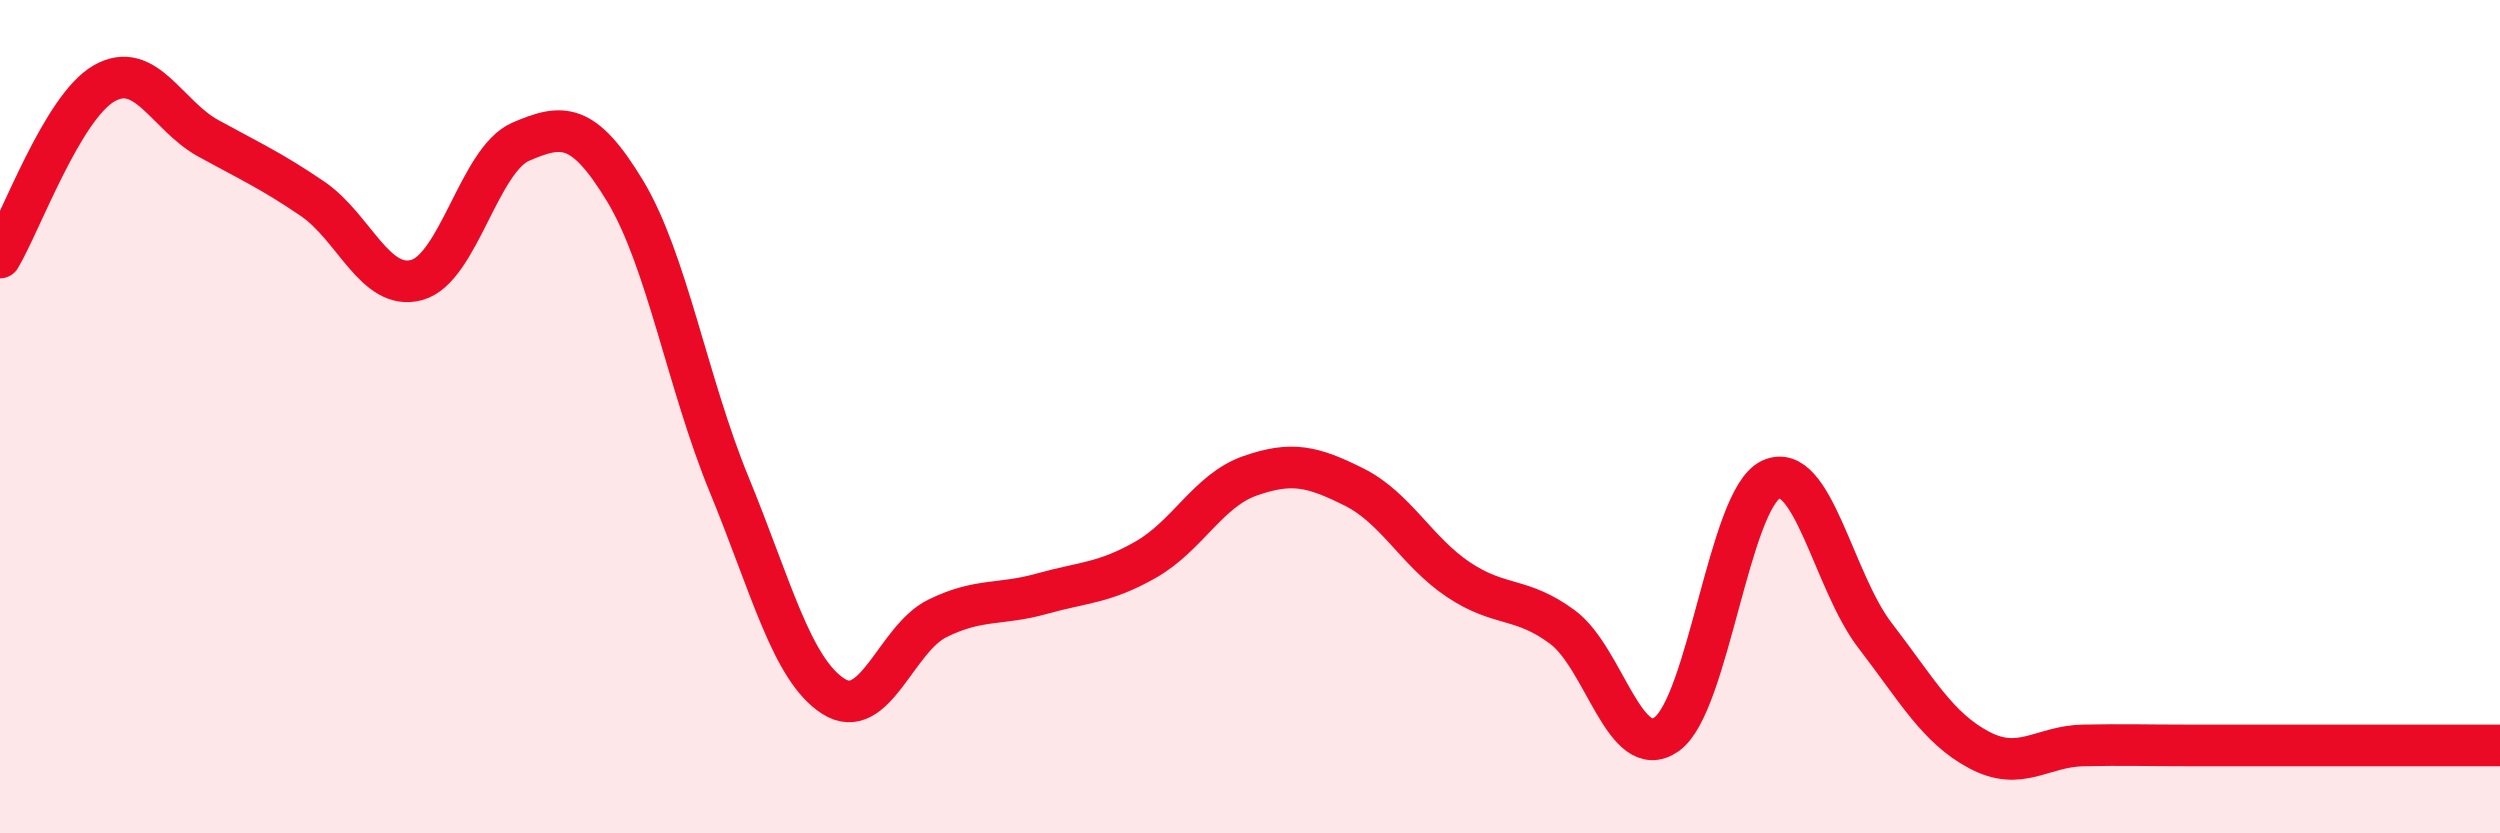
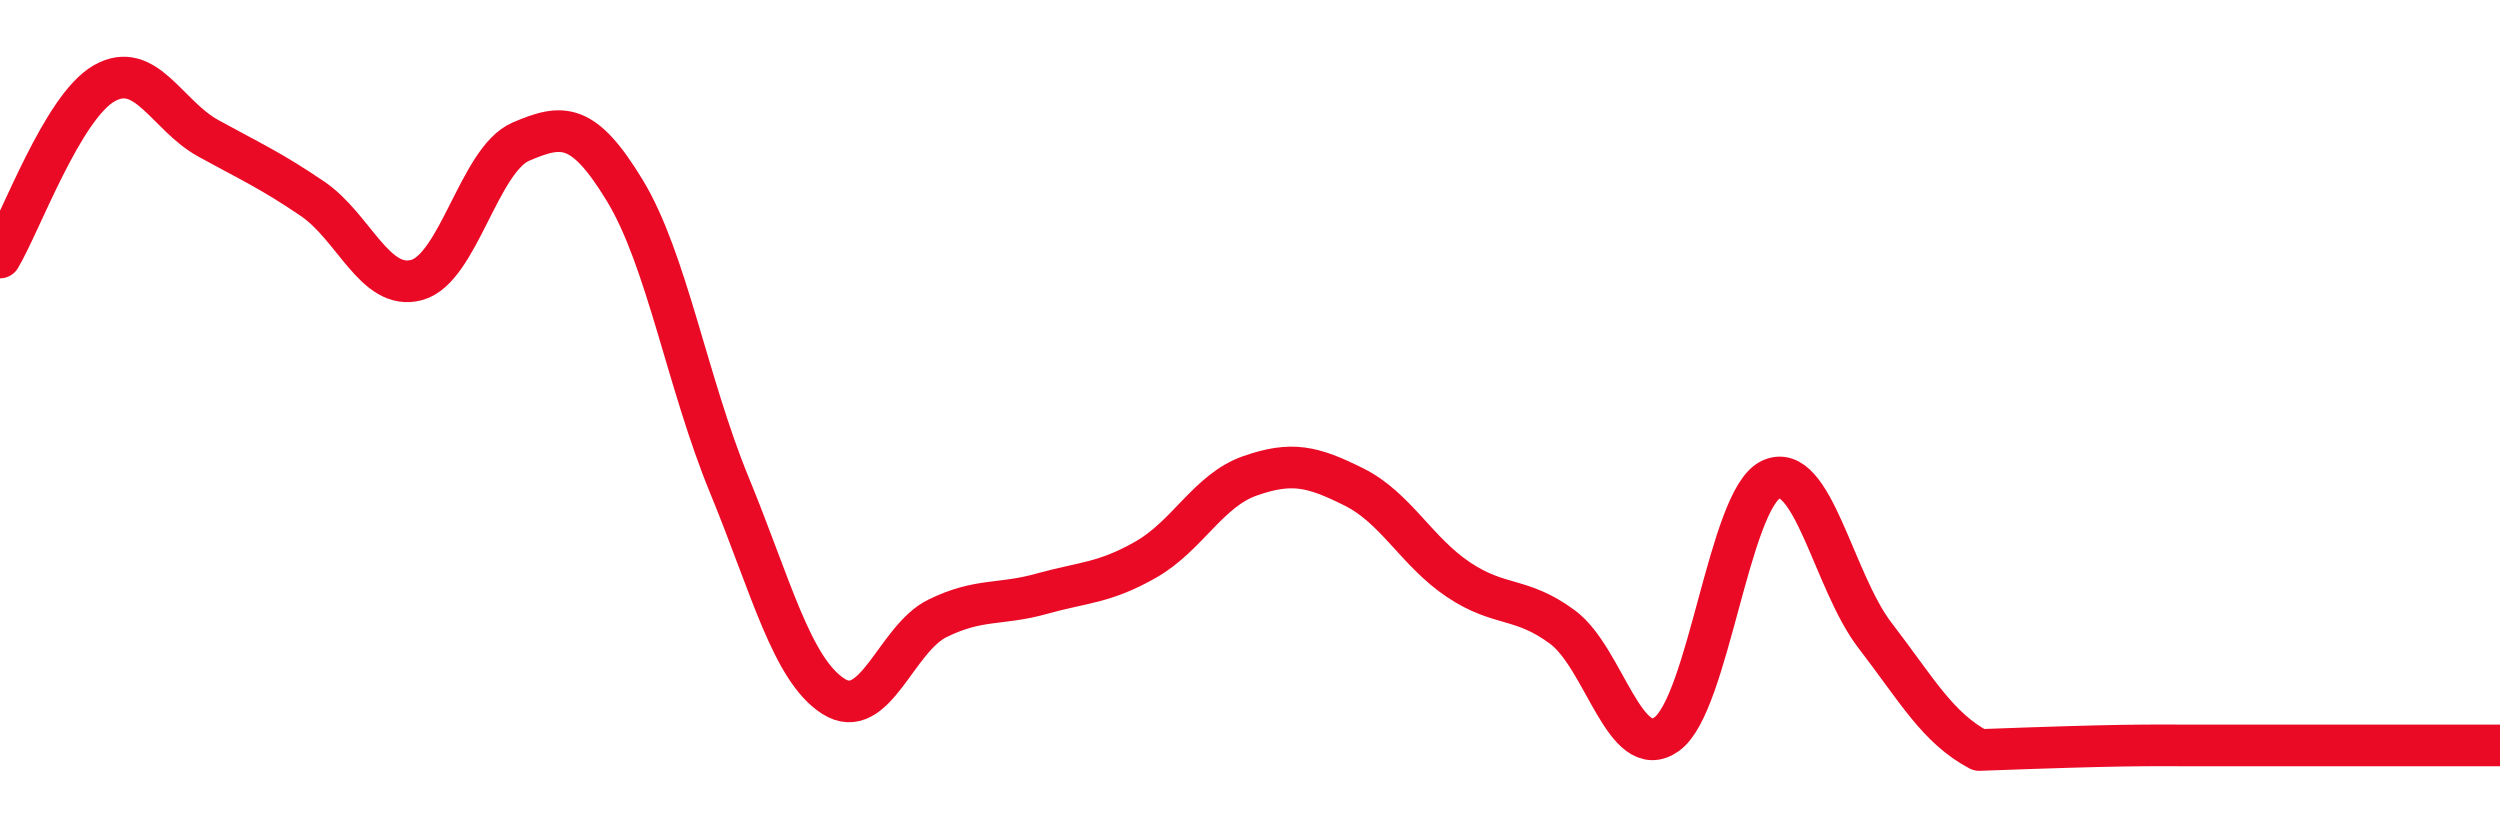
<svg xmlns="http://www.w3.org/2000/svg" width="60" height="20" viewBox="0 0 60 20">
-   <path d="M 0,6.18 C 0.5,5.34 1.5,2.57 2.5,2 C 3.5,1.43 4,2.77 5,3.32 C 6,3.87 6.5,4.09 7.5,4.77 C 8.5,5.45 9,6.99 10,6.72 C 11,6.45 11.5,3.83 12.5,3.4 C 13.5,2.97 14,2.93 15,4.58 C 16,6.23 16.5,9.2 17.5,11.63 C 18.5,14.06 19,16.07 20,16.71 C 21,17.35 21.5,15.33 22.5,14.84 C 23.5,14.35 24,14.53 25,14.25 C 26,13.97 26.5,14 27.5,13.43 C 28.5,12.86 29,11.77 30,11.42 C 31,11.07 31.5,11.19 32.5,11.69 C 33.5,12.19 34,13.24 35,13.91 C 36,14.58 36.5,14.31 37.5,15.05 C 38.5,15.79 39,18.33 40,17.62 C 41,16.91 41.5,11.98 42.5,11.51 C 43.5,11.04 44,13.95 45,15.25 C 46,16.55 46.5,17.47 47.5,18 C 48.5,18.53 49,17.91 50,17.89 C 51,17.87 51.5,17.89 52.5,17.89 C 53.5,17.89 53.5,17.89 55,17.89 C 56.5,17.89 59,17.89 60,17.89L60 20L0 20Z" fill="#EB0A25" opacity="0.1" stroke-linecap="round" stroke-linejoin="round" />
-   <path d="M 0,6.18 C 0.5,5.34 1.5,2.57 2.5,2 C 3.5,1.43 4,2.77 5,3.32 C 6,3.87 6.5,4.09 7.5,4.77 C 8.5,5.45 9,6.99 10,6.72 C 11,6.45 11.5,3.83 12.5,3.4 C 13.5,2.97 14,2.93 15,4.58 C 16,6.23 16.5,9.2 17.5,11.63 C 18.5,14.06 19,16.07 20,16.71 C 21,17.35 21.5,15.33 22.5,14.84 C 23.5,14.35 24,14.53 25,14.25 C 26,13.97 26.5,14 27.5,13.43 C 28.5,12.86 29,11.77 30,11.42 C 31,11.07 31.5,11.19 32.5,11.69 C 33.5,12.19 34,13.24 35,13.91 C 36,14.58 36.5,14.31 37.5,15.05 C 38.5,15.79 39,18.33 40,17.62 C 41,16.91 41.5,11.98 42.5,11.51 C 43.5,11.04 44,13.95 45,15.25 C 46,16.55 46.5,17.47 47.5,18 C 48.5,18.53 49,17.91 50,17.89 C 51,17.87 51.5,17.89 52.5,17.89 C 53.5,17.89 53.5,17.89 55,17.89 C 56.5,17.89 59,17.89 60,17.89" stroke="#EB0A25" stroke-width="1" fill="none" stroke-linecap="round" stroke-linejoin="round" />
+   <path d="M 0,6.18 C 0.5,5.34 1.5,2.57 2.5,2 C 3.5,1.43 4,2.77 5,3.32 C 6,3.87 6.5,4.09 7.5,4.77 C 8.5,5.45 9,6.99 10,6.72 C 11,6.45 11.5,3.83 12.5,3.4 C 13.5,2.97 14,2.93 15,4.58 C 16,6.23 16.5,9.2 17.5,11.63 C 18.5,14.06 19,16.07 20,16.71 C 21,17.35 21.5,15.33 22.5,14.84 C 23.5,14.35 24,14.53 25,14.25 C 26,13.97 26.5,14 27.5,13.43 C 28.5,12.86 29,11.77 30,11.42 C 31,11.07 31.5,11.19 32.5,11.69 C 33.5,12.19 34,13.24 35,13.91 C 36,14.58 36.5,14.31 37.5,15.05 C 38.5,15.79 39,18.33 40,17.62 C 41,16.91 41.5,11.98 42.5,11.51 C 43.5,11.04 44,13.95 45,15.25 C 46,16.55 46.5,17.47 47.5,18 C 51,17.87 51.5,17.89 52.5,17.89 C 53.5,17.89 53.5,17.89 55,17.89 C 56.5,17.89 59,17.89 60,17.89" stroke="#EB0A25" stroke-width="1" fill="none" stroke-linecap="round" stroke-linejoin="round" />
</svg>